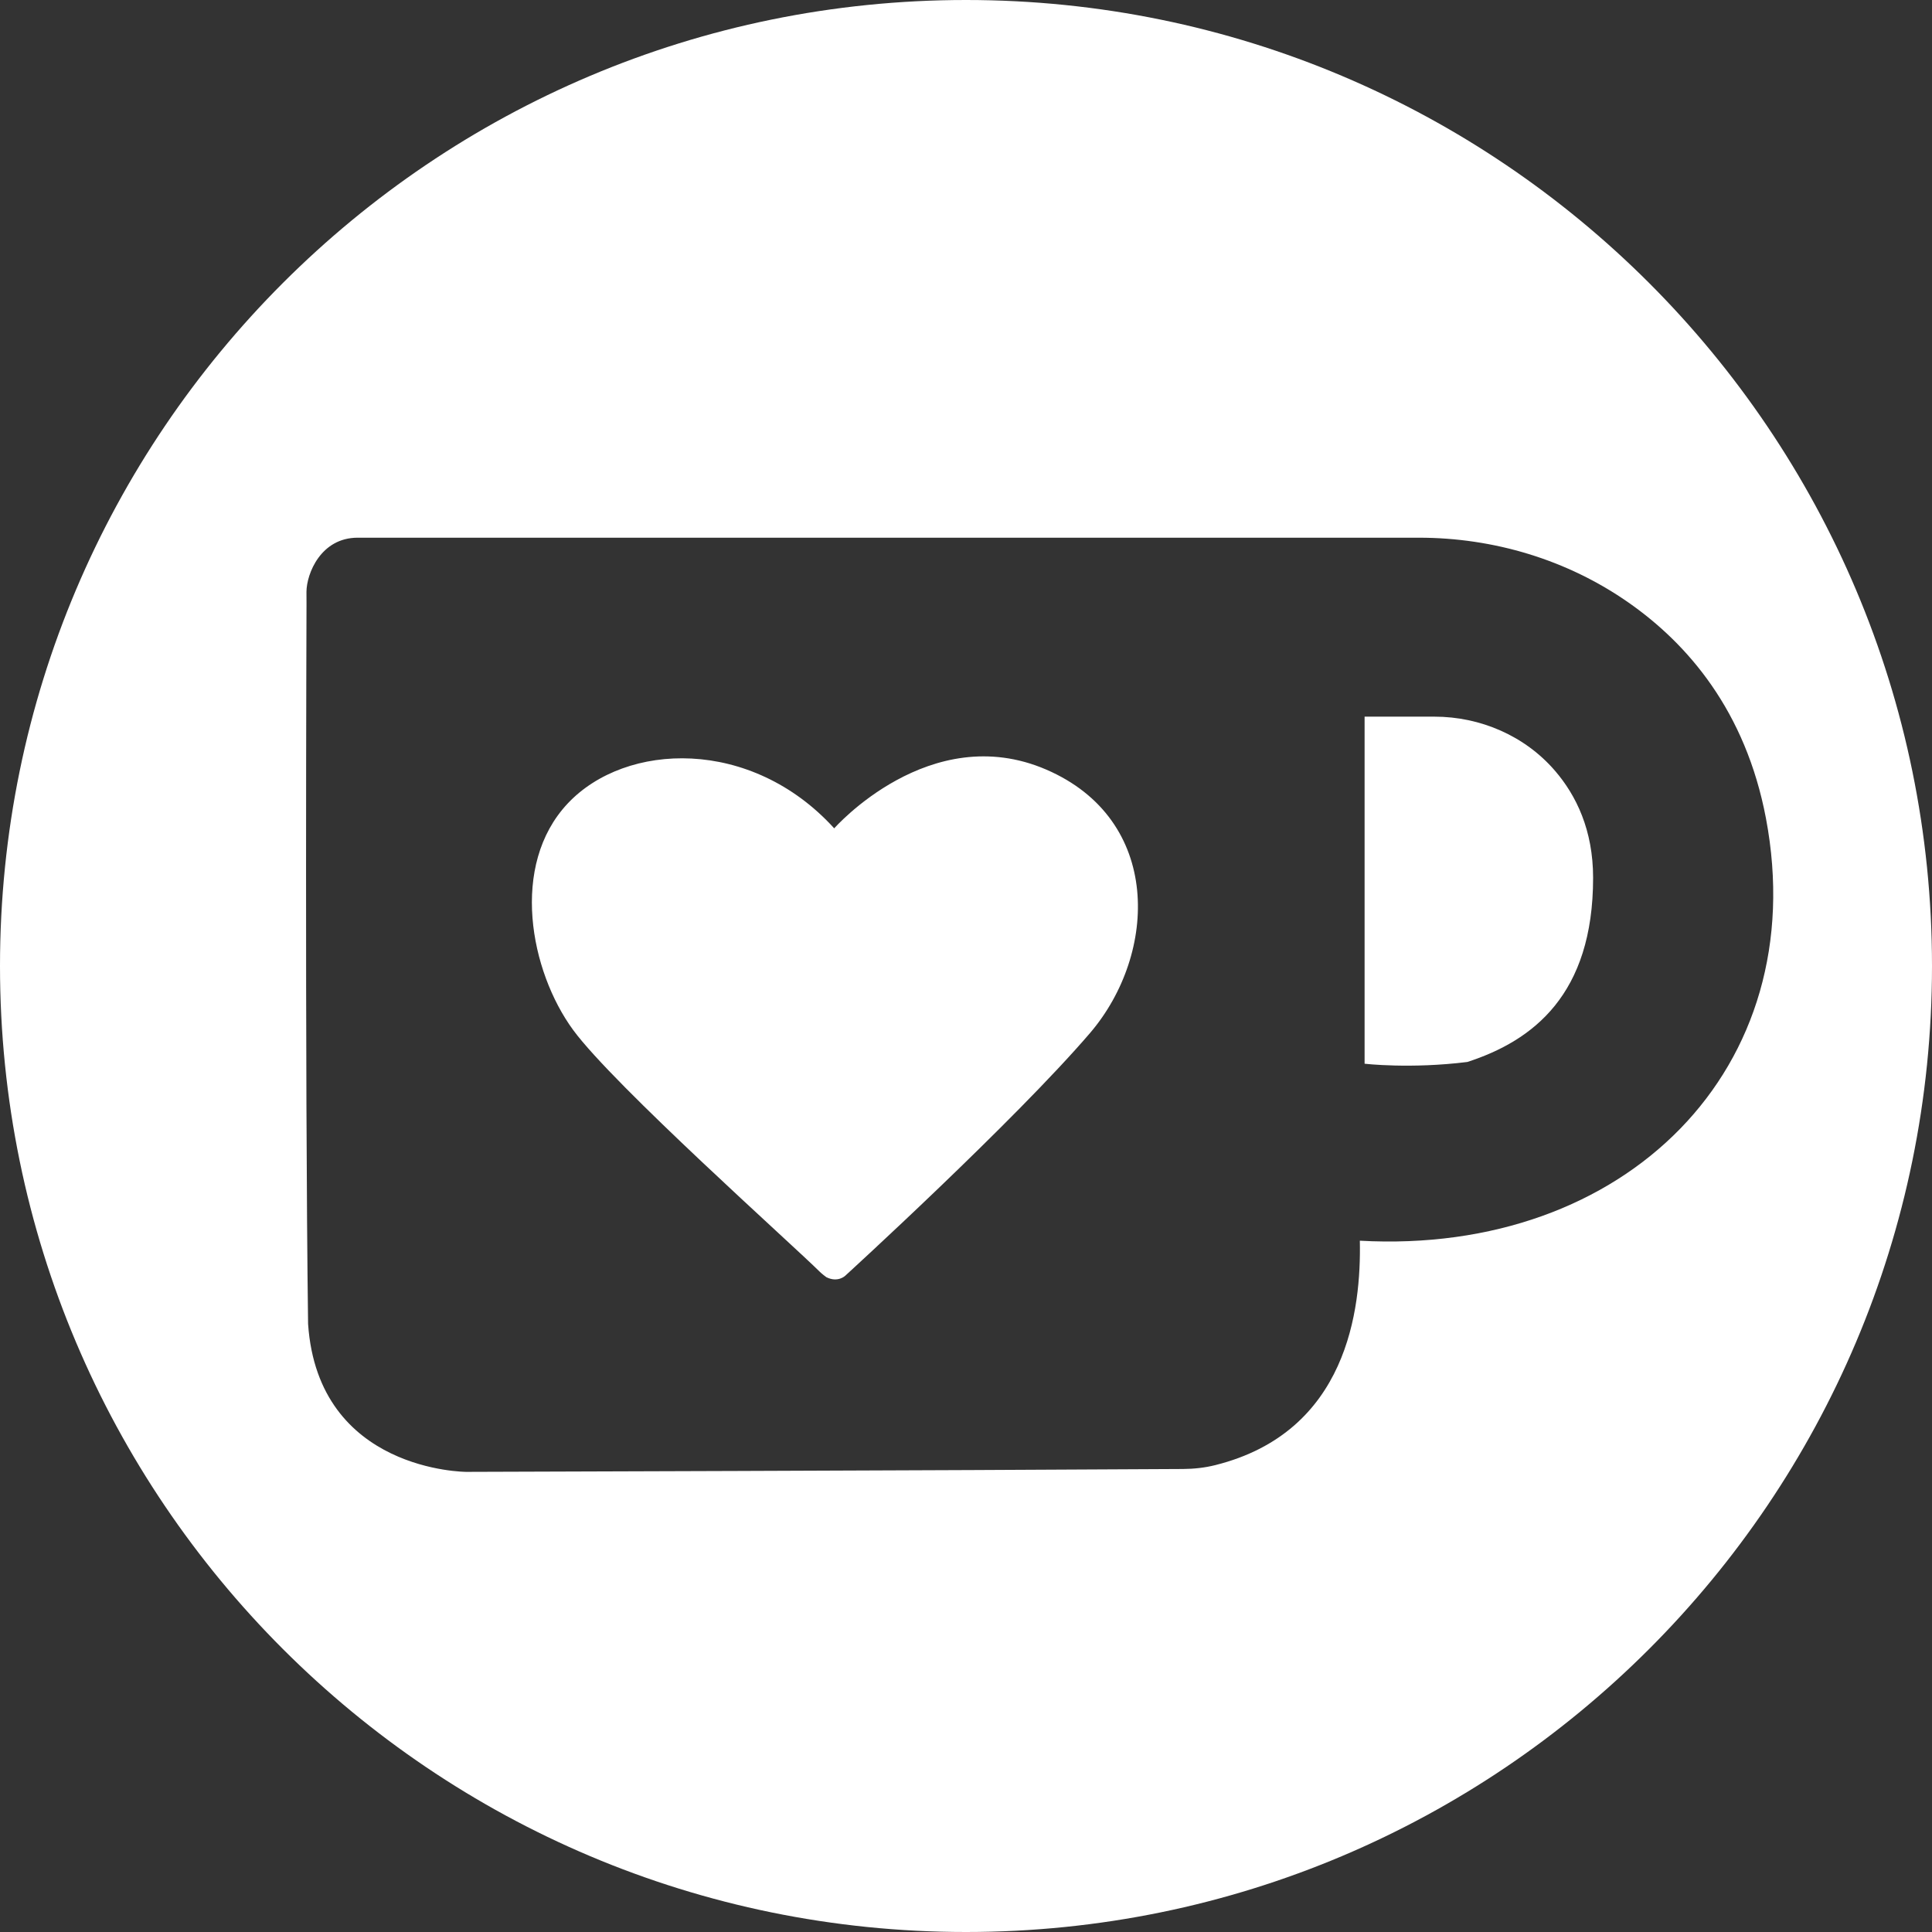
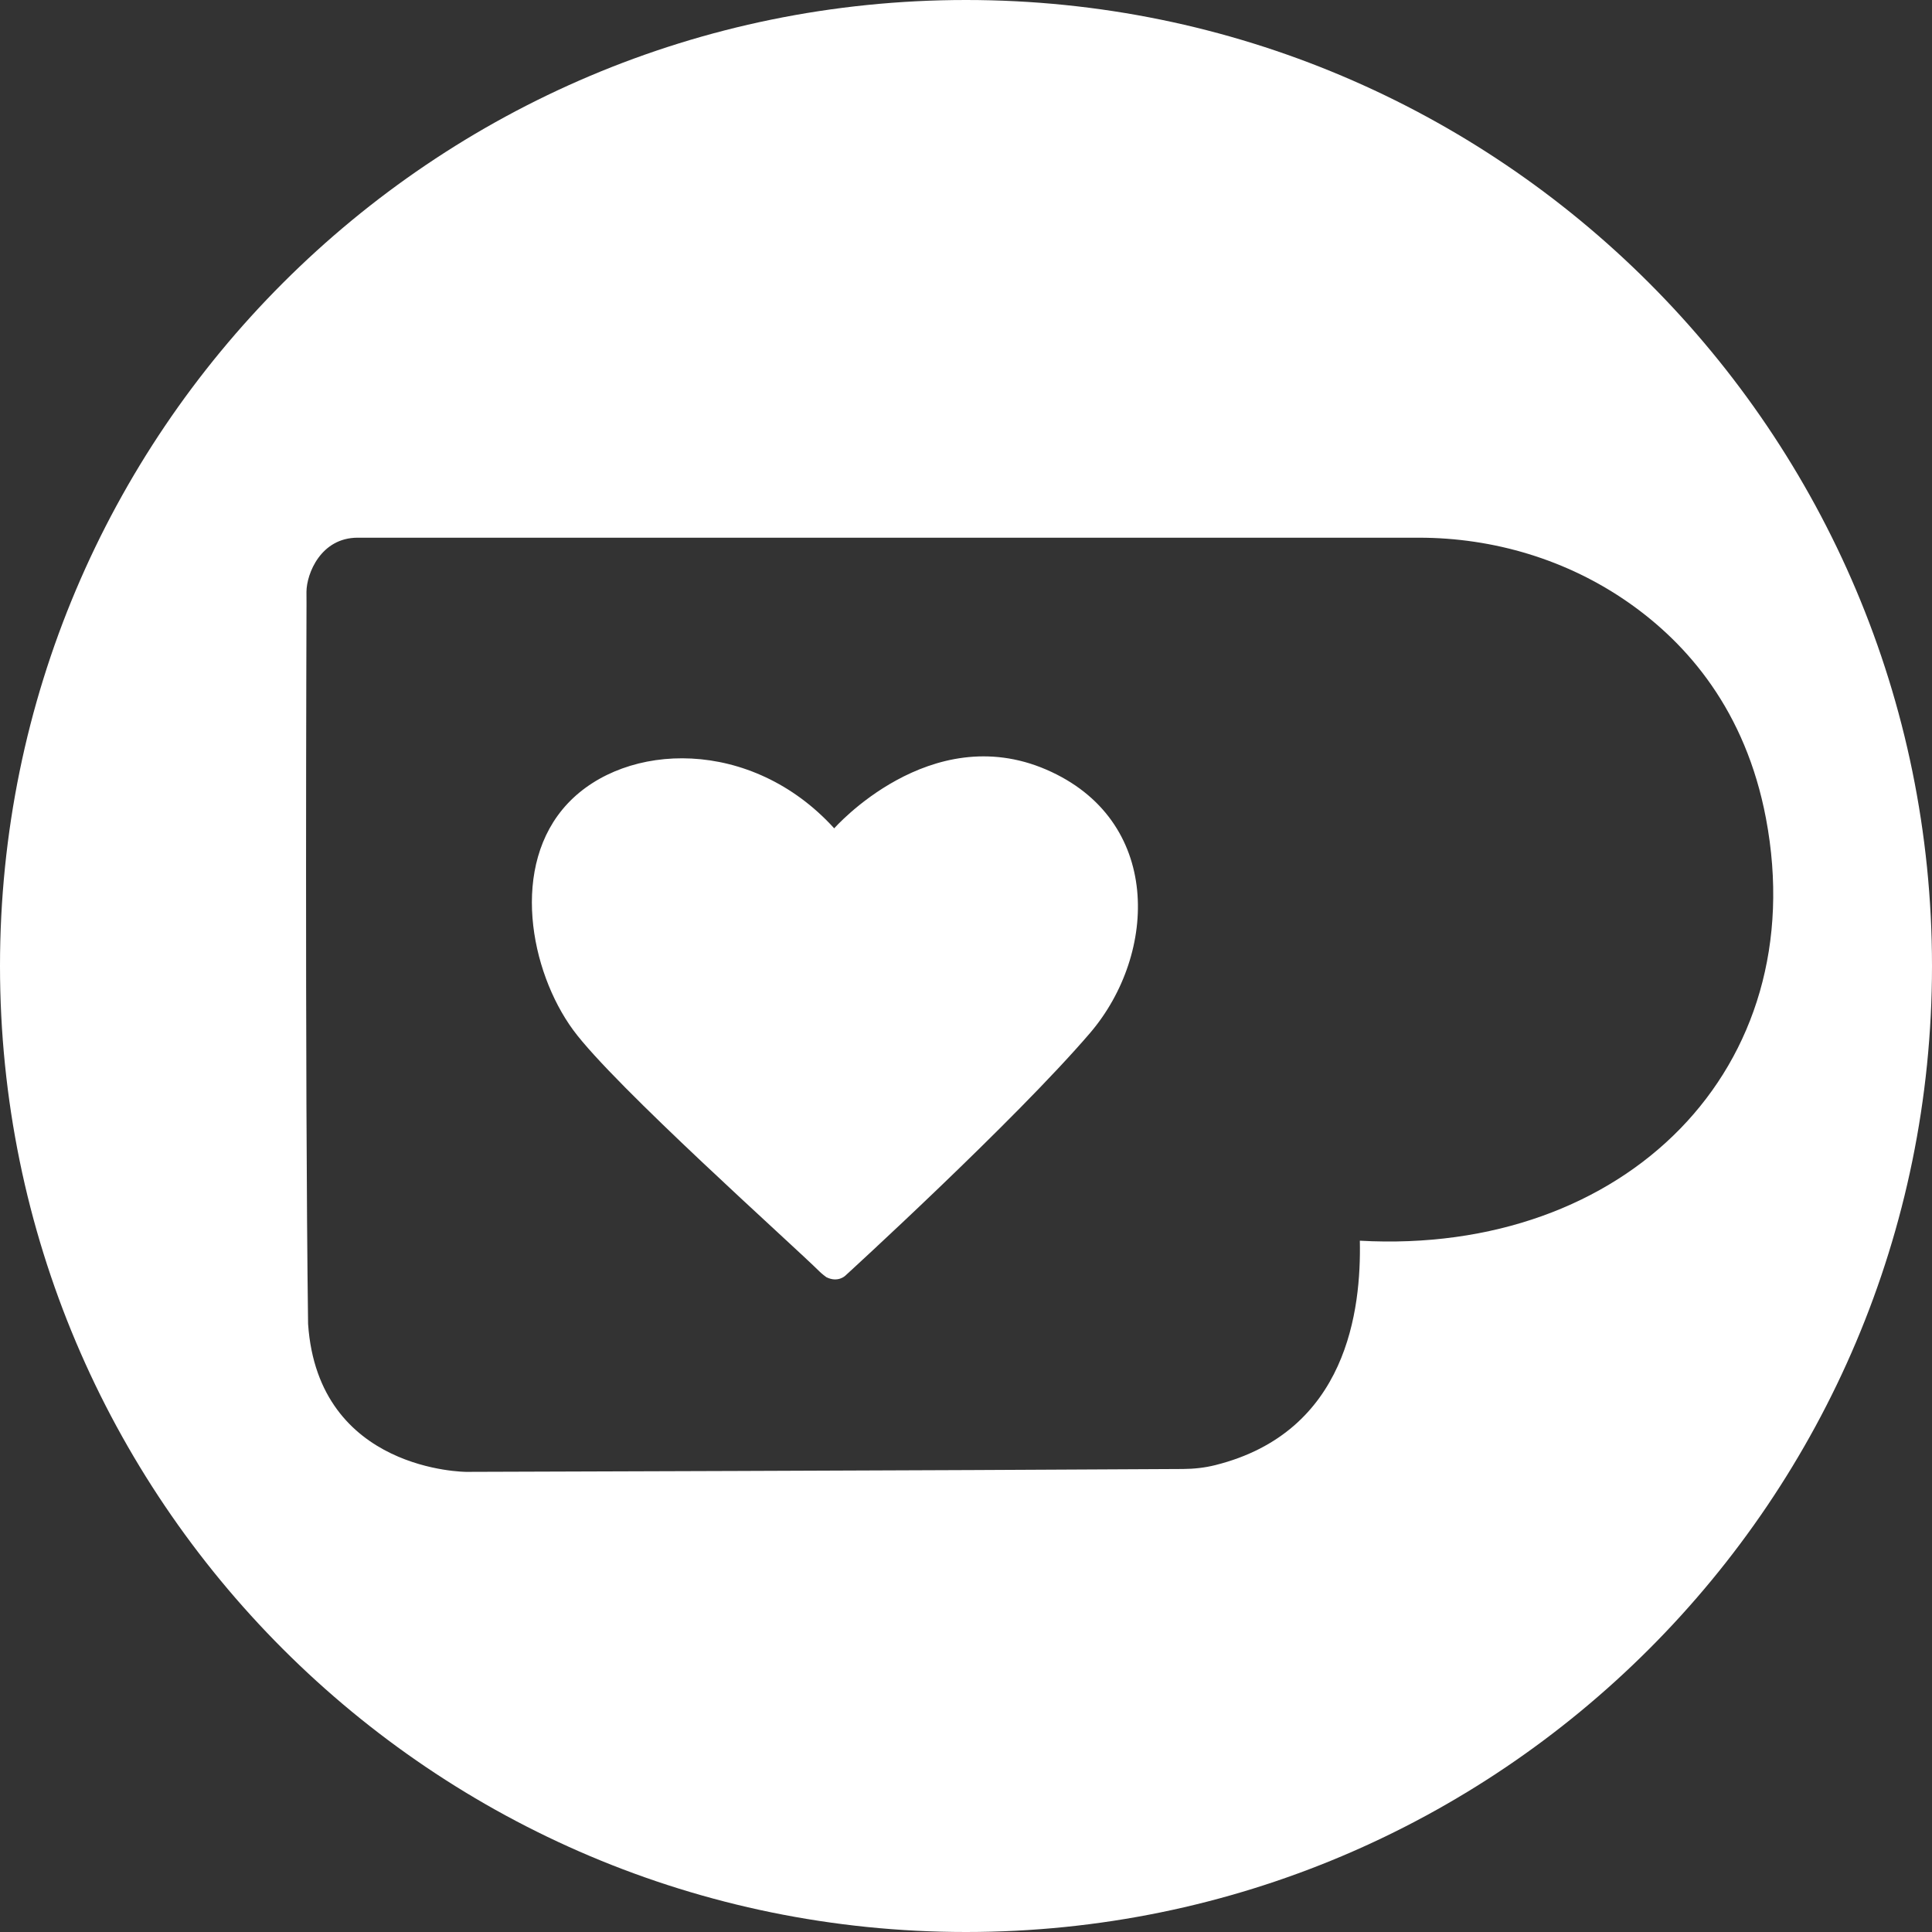
<svg xmlns="http://www.w3.org/2000/svg" version="1.1" id="svg2" x="0px" y="0px" width="800px" height="800px" viewBox="0 0 800 800" enable-background="new 0 0 800 800" xml:space="preserve">
  <rect x="0" y="0" width="800" height="800" fill="#333333" stroke="none" />
  <path fill="#FFFFFF" d="M451.44,427.66c-31.511,36.76-101.45,100.6-101.45,100.6s-3.06,2.99-7.84,0.58  c-1.92-1.42-2.74-2.27-2.74-2.27c-11.21-11.15-85.2-77.101-102.04-100.021c-17.93-24.42-26.32-68.29-2.29-93.85  c24.04-25.56,76.01-27.47,110.35,10.3c0,0,39.6-45.07,87.73-24.36C481.29,339.35,479.46,394.77,451.44,427.66z" />
-   <path fill="#FFFFFF" d="M643.89,319.16c8.771,10.19,15.78,24.52,15.78,44.32c0,48.4-24.93,67.46-52.08,76.26  c-23.47,2.939-42.54,0.729-42.54,0.729V296.75h28.88C613.02,296.75,631.44,304.7,643.89,319.16z" />
  <path fill="#FFFFFF" d="M400,0C179.09,0,0,179.09,0,400c0,220.92,179.09,400,400,400c220.92,0,400-179.08,400-400  C800,179.09,620.92,0,400,0z M563.08,513.75c0.59,28.35-5.08,79.22-59.84,92.92c-4.37,1.1-8.88,1.58-13.391,1.61  c-96.169,0.6-296.709,1.189-296.709,1.189s-61.42,0.021-65.57-61.279c-1.37-103.841-0.65-298.26-0.65-298.26s-0.03-3.9-0.02-4.88  c0.05-7.47,5.91-22.4,21.2-22.4h439.44c30.97,0,61.38,9.11,86.77,26.84c24.551,17.14,48.5,44.86,56.931,89.35  C750.8,442.19,673.14,519.86,563.08,513.75z" />
</svg>